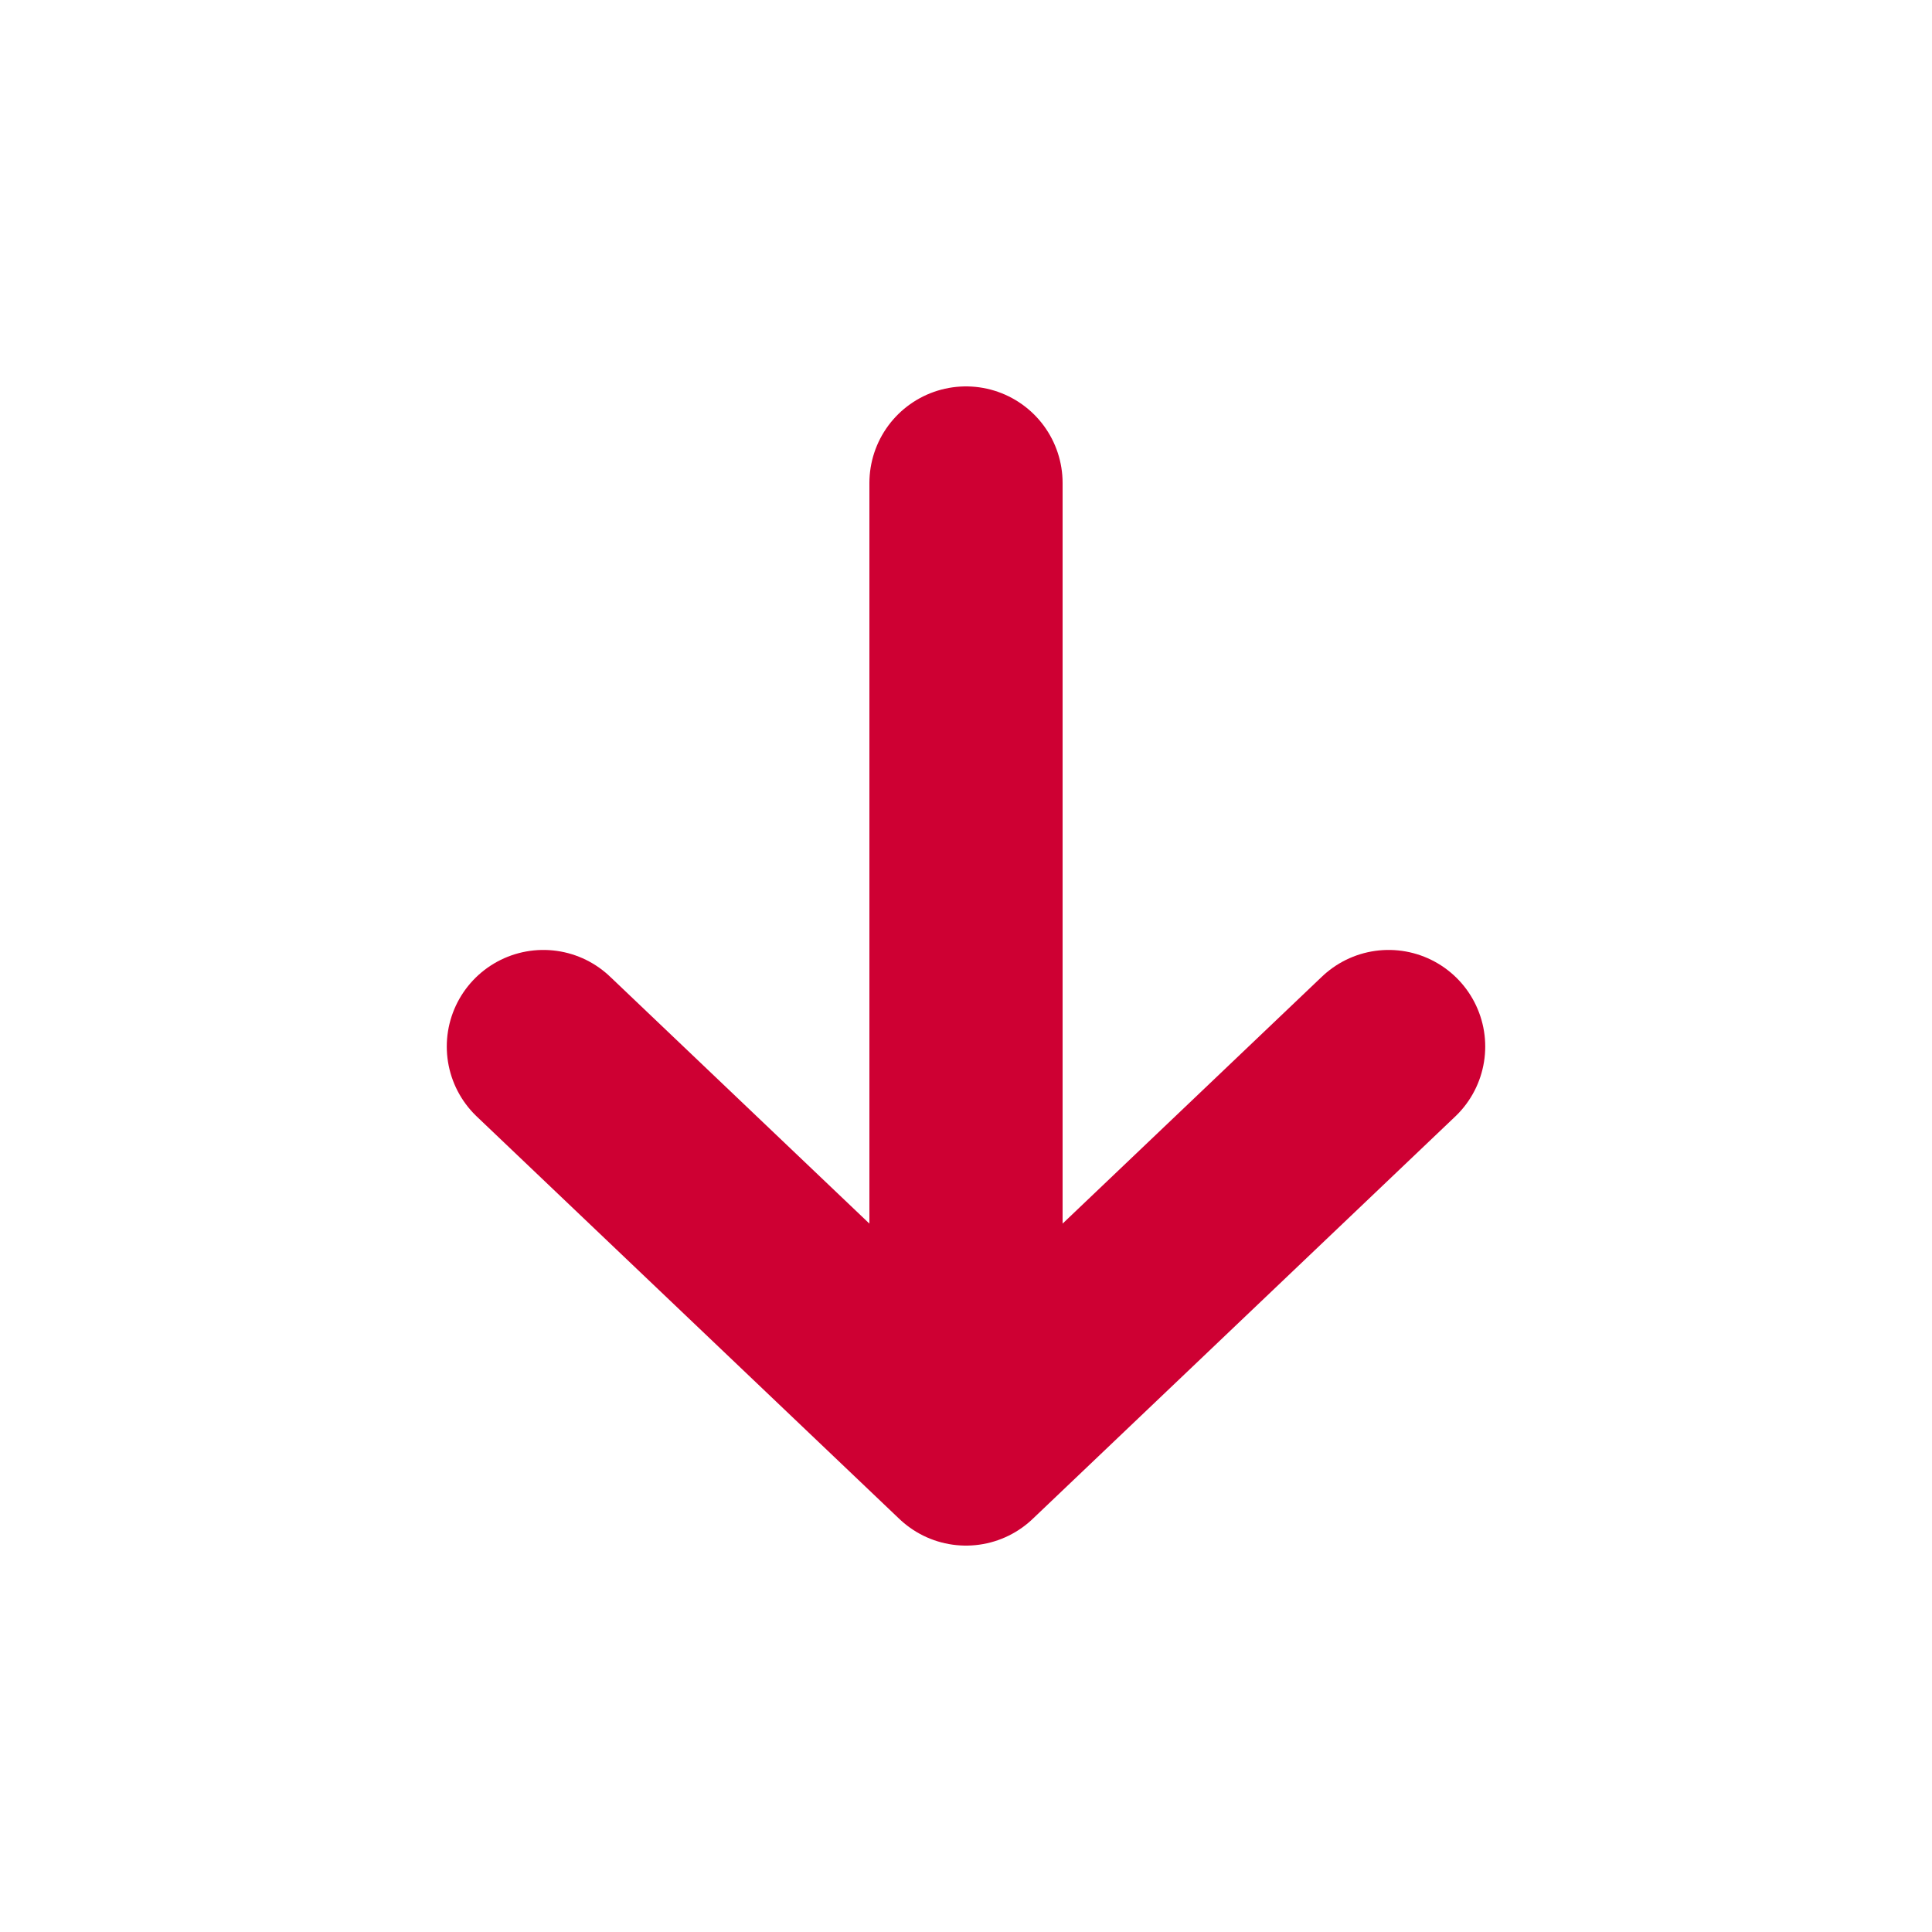
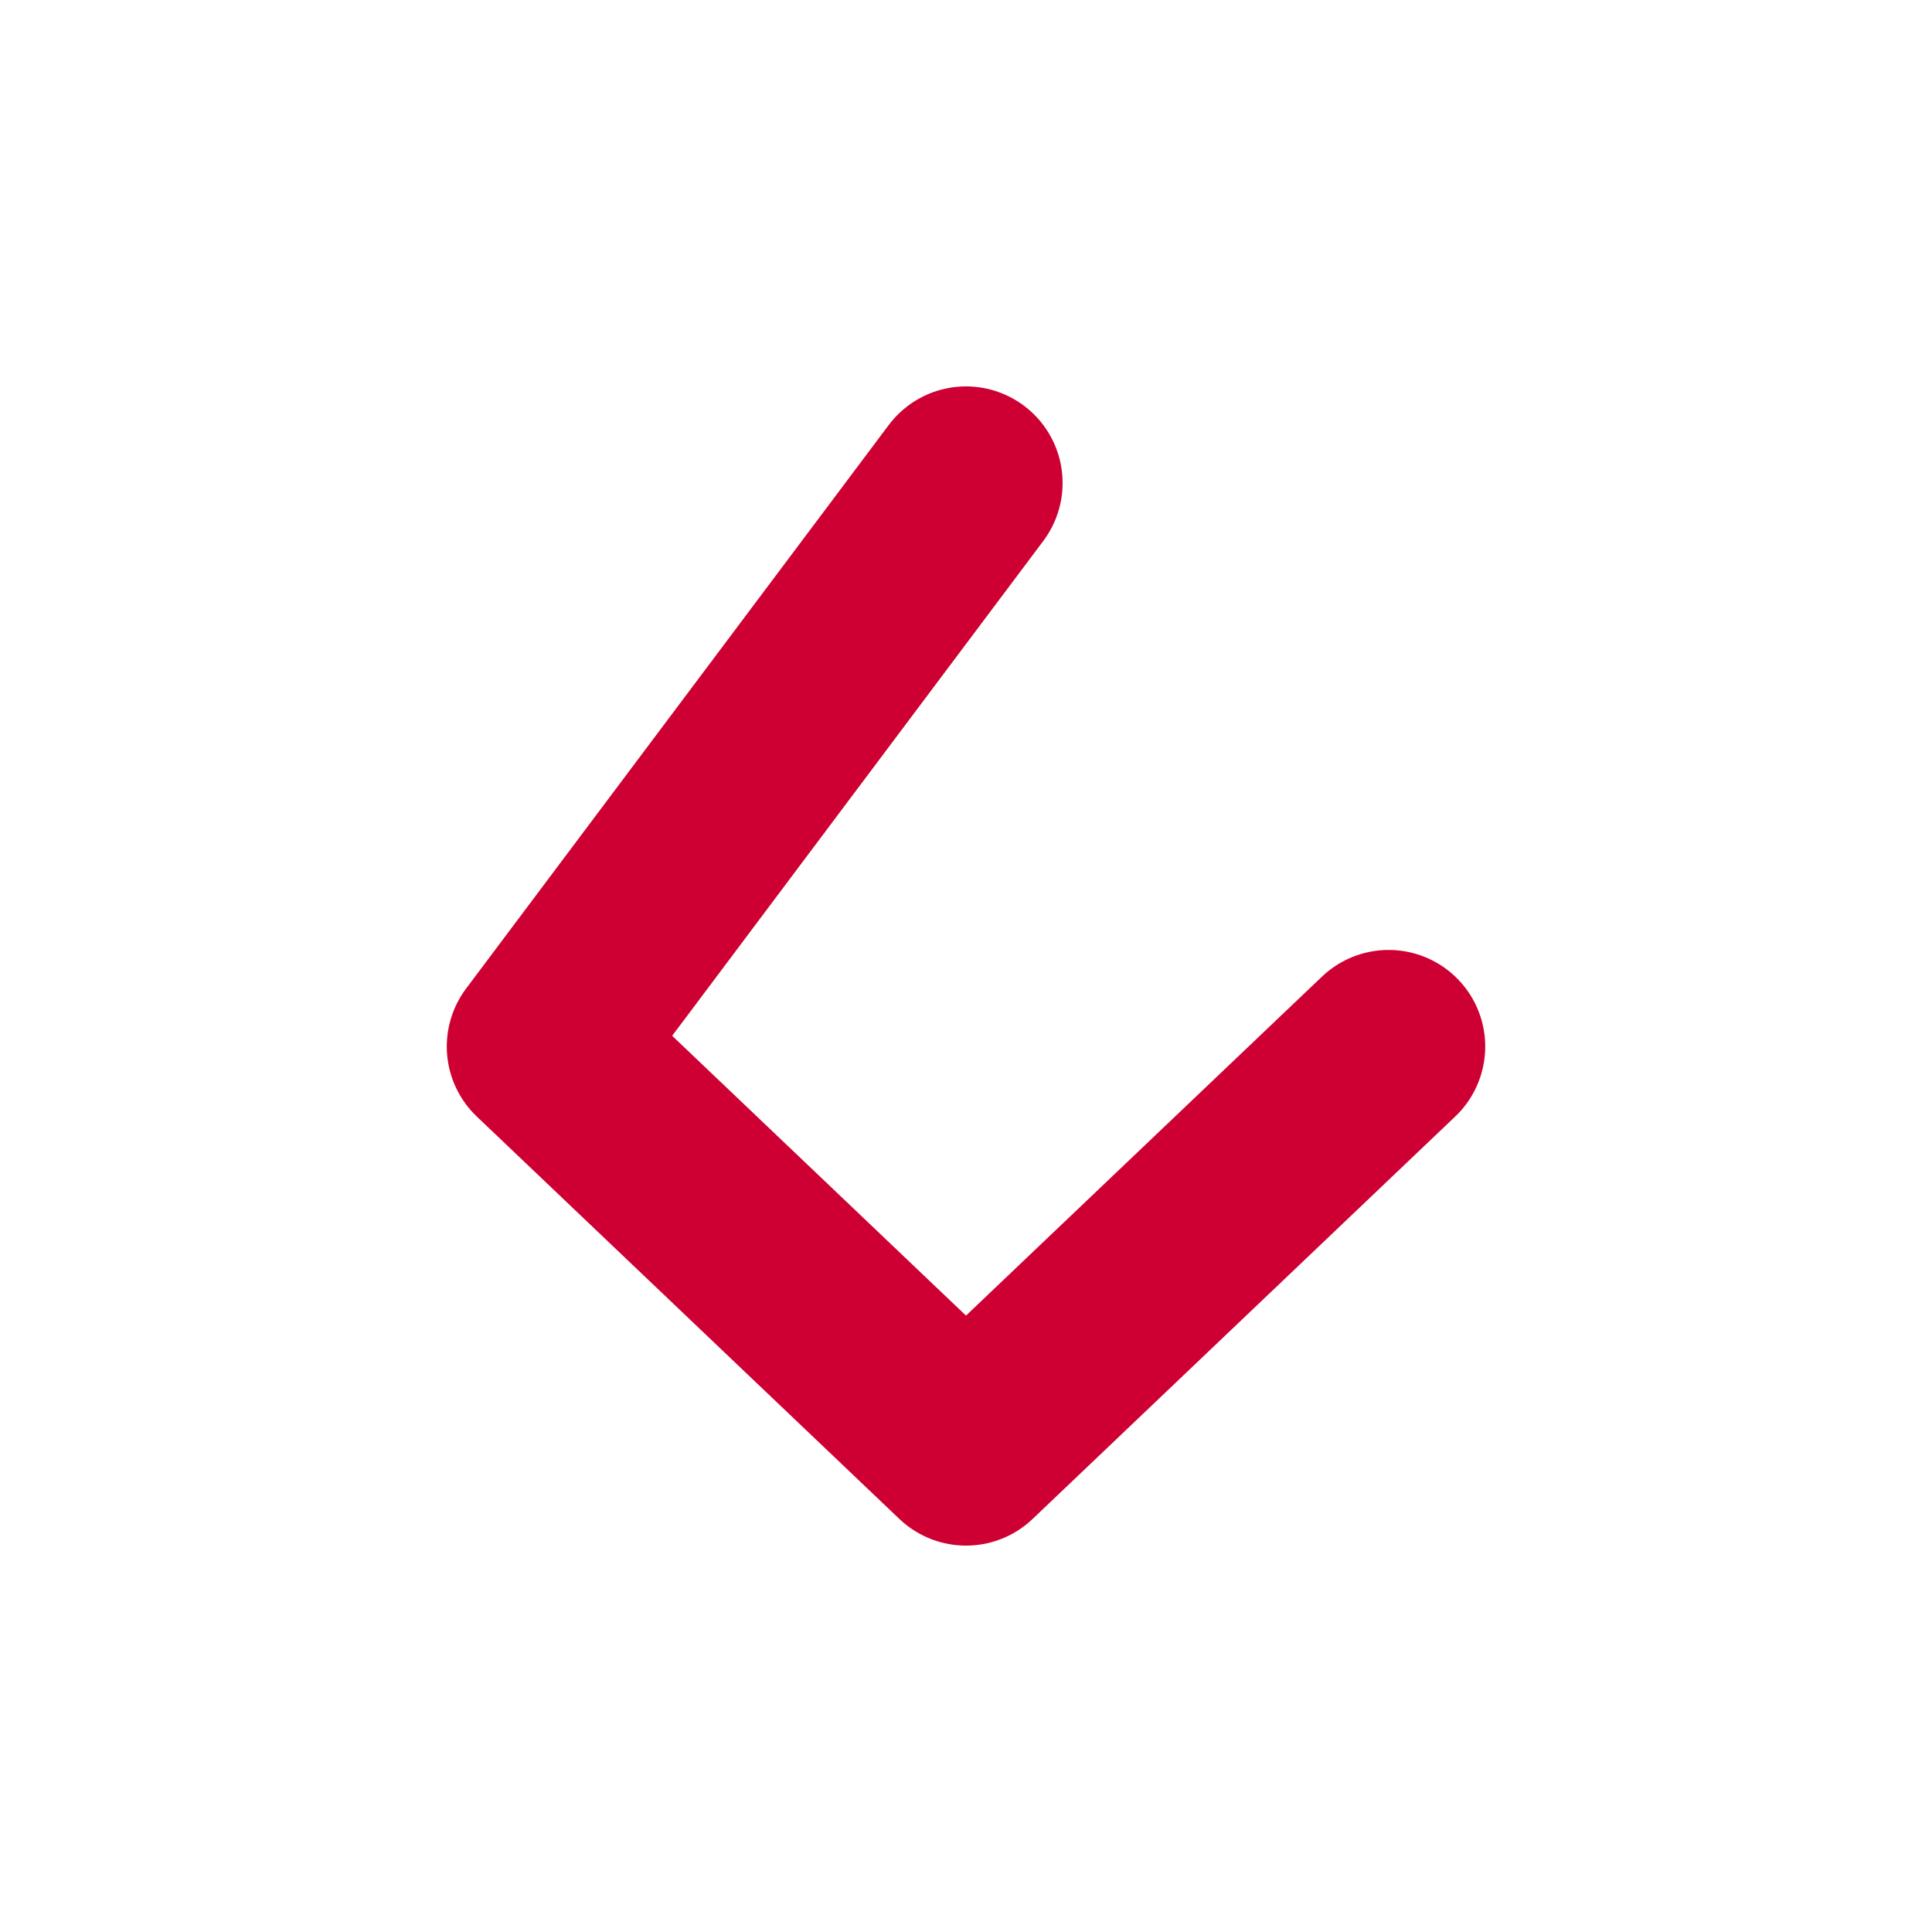
<svg xmlns="http://www.w3.org/2000/svg" width="16" height="16" viewBox="0 0 16 16" fill="none">
-   <path d="M11.5 8.667L8 12M8 12L4.5 8.667M8 12L8 4" stroke="#CE0033" stroke-width="1.6" stroke-linecap="round" stroke-linejoin="round" />
+   <path d="M11.5 8.667L8 12M8 12L4.5 8.667L8 4" stroke="#CE0033" stroke-width="1.6" stroke-linecap="round" stroke-linejoin="round" />
</svg>